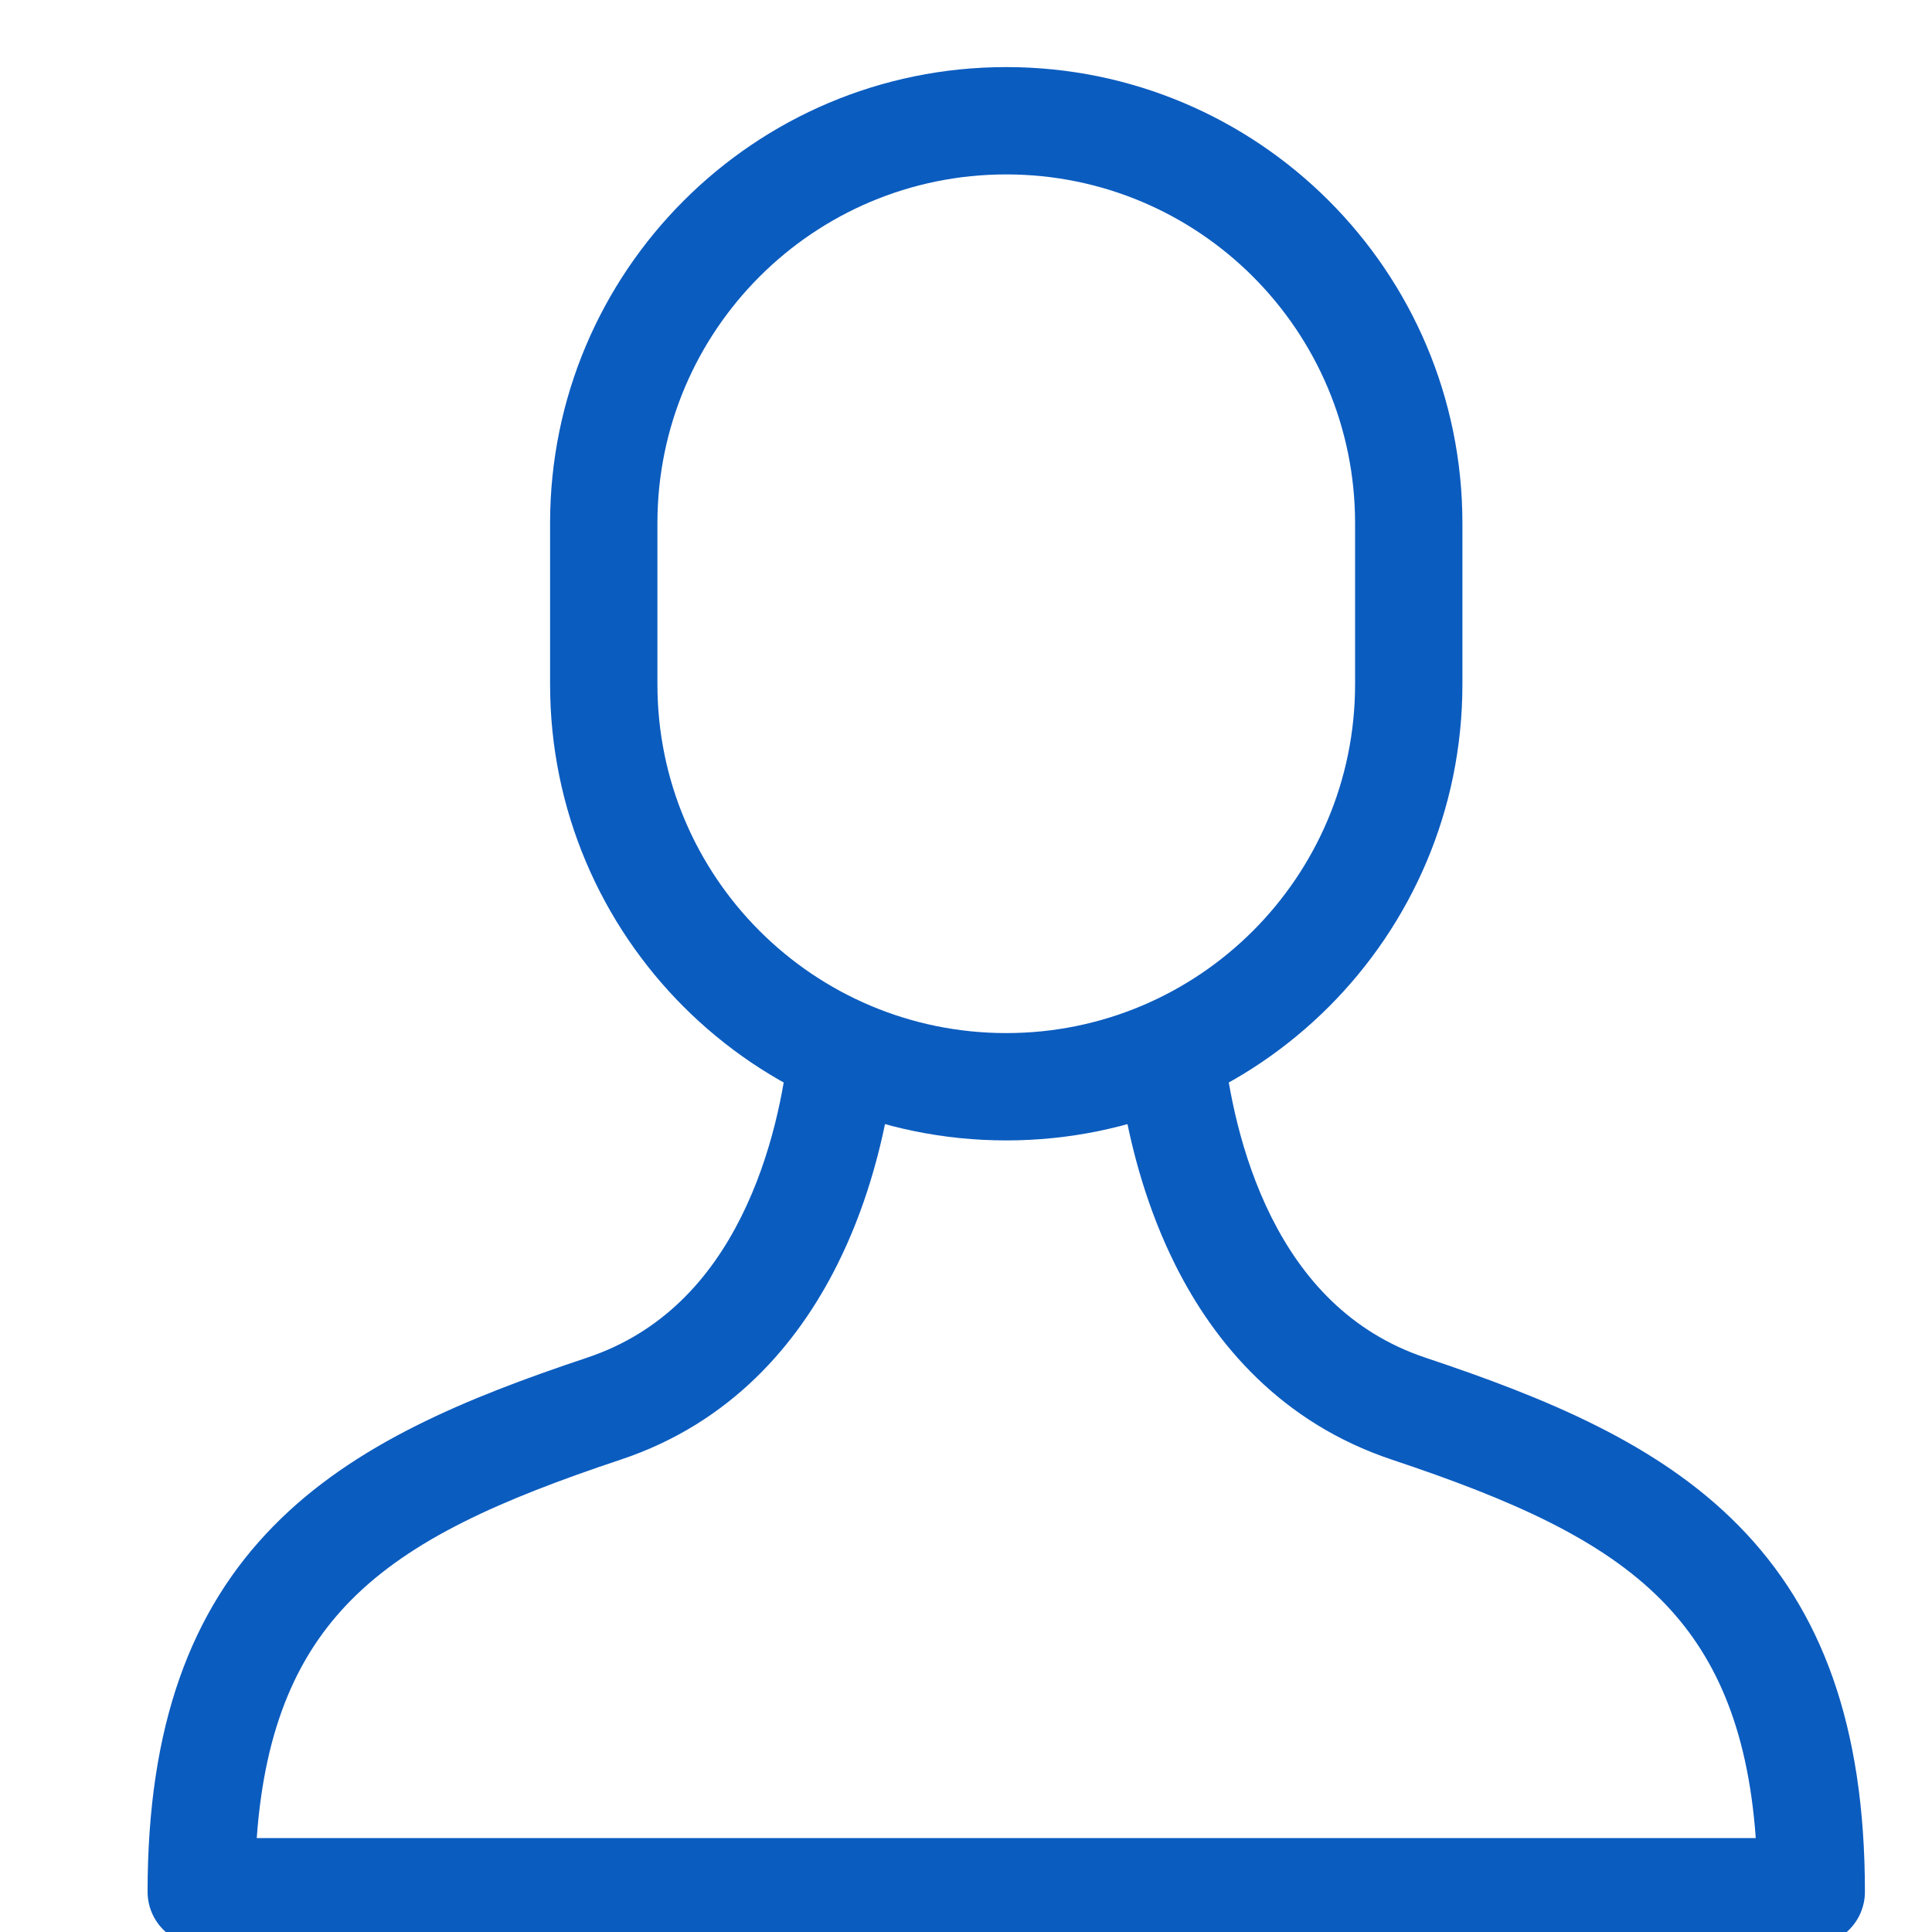
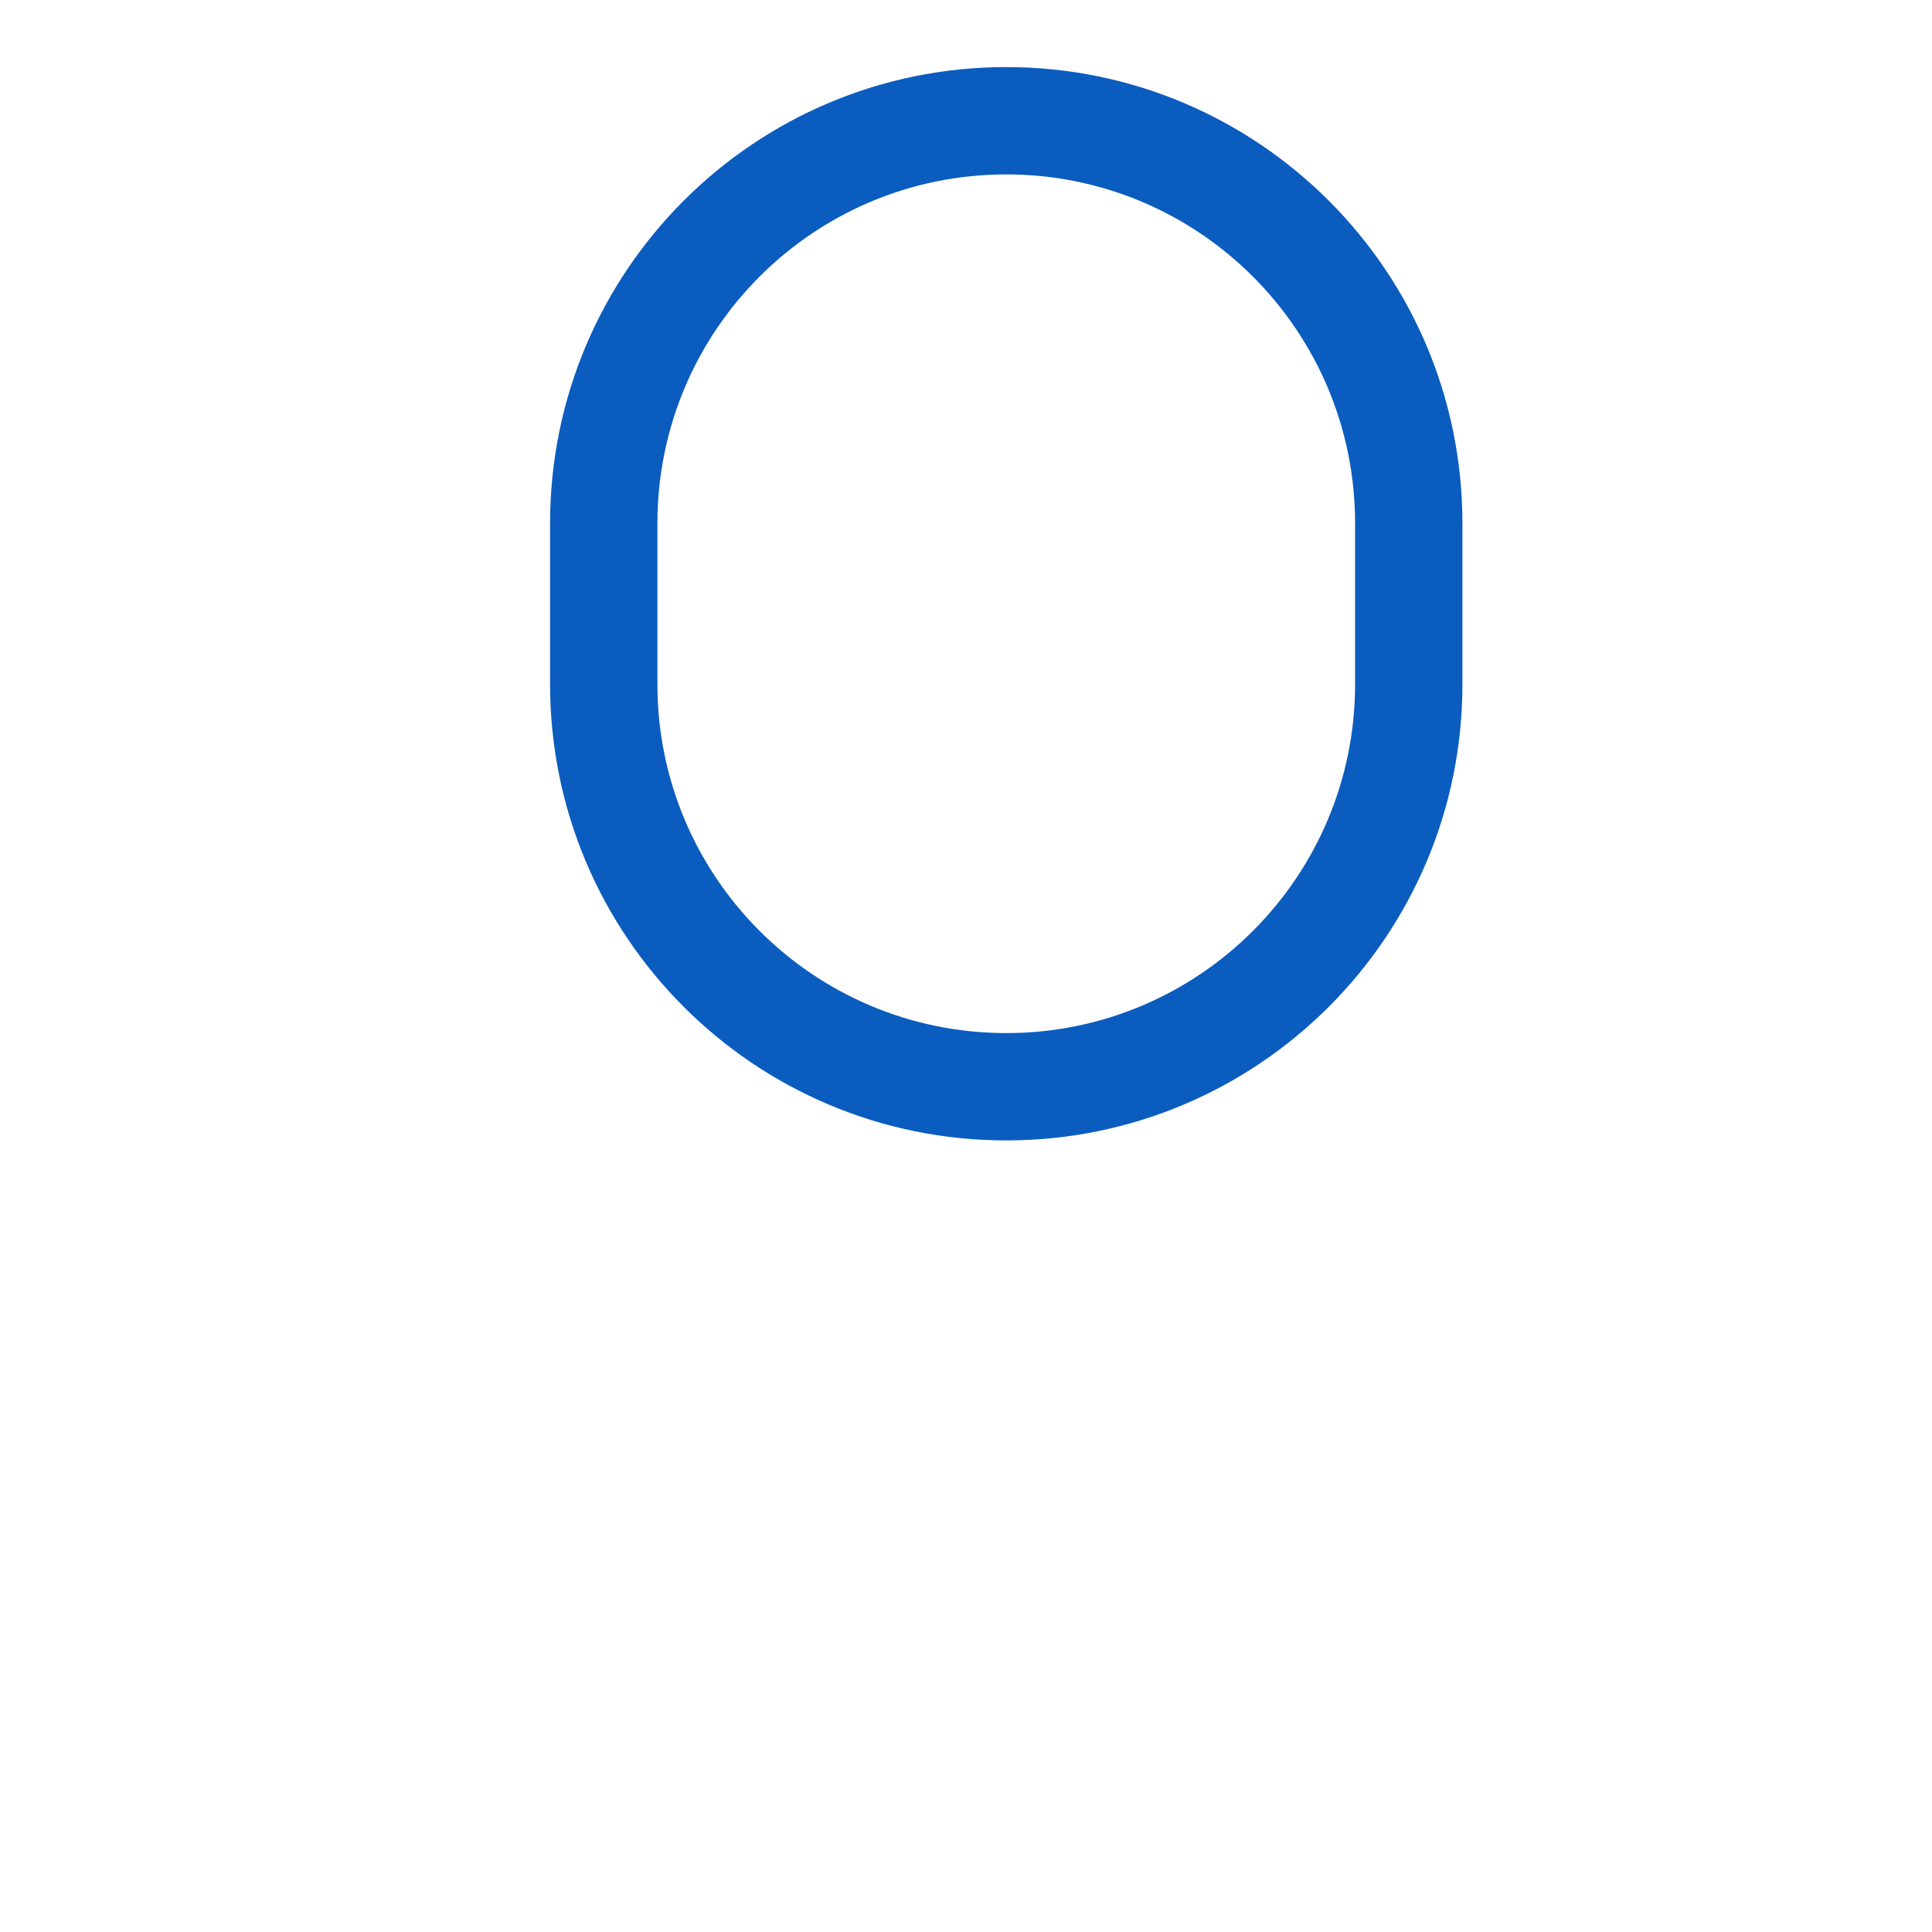
<svg xmlns="http://www.w3.org/2000/svg" width="18" height="18" viewBox="0 0 18 18" fill="none">
  <g clip-path="url(#clip0)">
-     <path fill-rule="evenodd" clip-rule="evenodd" d="M7.349 9.746C7.377 9.492 7.591 9.3 7.846 9.3L9.5 10L10.903 9.3C11.159 9.3 11.373 9.492 11.401 9.746C11.443 10.14 11.556 10.761 11.845 11.339C12.132 11.911 12.576 12.414 13.283 12.65C14.412 13.027 15.453 13.455 16.2 14.216C16.972 15.001 17.375 16.078 17.375 17.625C17.375 17.901 17.151 18.125 16.875 18.125H1.875C1.599 18.125 1.375 17.901 1.375 17.625C1.375 16.078 1.778 15.001 2.55 14.216C3.297 13.455 4.338 13.027 5.467 12.65C6.173 12.415 6.618 11.911 6.904 11.34C7.194 10.761 7.307 10.14 7.349 9.746ZM8.279 10.3C8.202 10.729 8.061 11.265 7.798 11.788C7.43 12.522 6.81 13.257 5.783 13.599M8.279 10.3H10.471C10.548 10.729 10.689 11.264 10.951 11.787C11.319 12.522 11.94 13.256 12.967 13.599C14.088 13.973 14.922 14.341 15.487 14.916C15.958 15.396 16.282 16.062 16.358 17.125H2.392C2.468 16.062 2.792 15.396 3.263 14.916C3.828 14.341 4.662 13.973 5.783 13.599" fill="#0B5CBF" />
    <path fill-rule="evenodd" clip-rule="evenodd" d="M9.375 1.625C7.58 1.625 6.125 3.08 6.125 4.875V6.375C6.125 8.17 7.58 9.625 9.375 9.625C11.17 9.625 12.625 8.17 12.625 6.375V4.875C12.625 3.08 11.17 1.625 9.375 1.625ZM5.125 4.875C5.125 2.528 7.028 0.625 9.375 0.625C11.722 0.625 13.625 2.528 13.625 4.875V6.375C13.625 8.722 11.722 10.625 9.375 10.625C7.028 10.625 5.125 8.722 5.125 6.375V4.875Z" fill="#0B5CBF" />
  </g>
  <defs>
    <clipPath id="clip0">
      <rect width="18" height="18" fill="white" />
    </clipPath>
  </defs>
</svg>